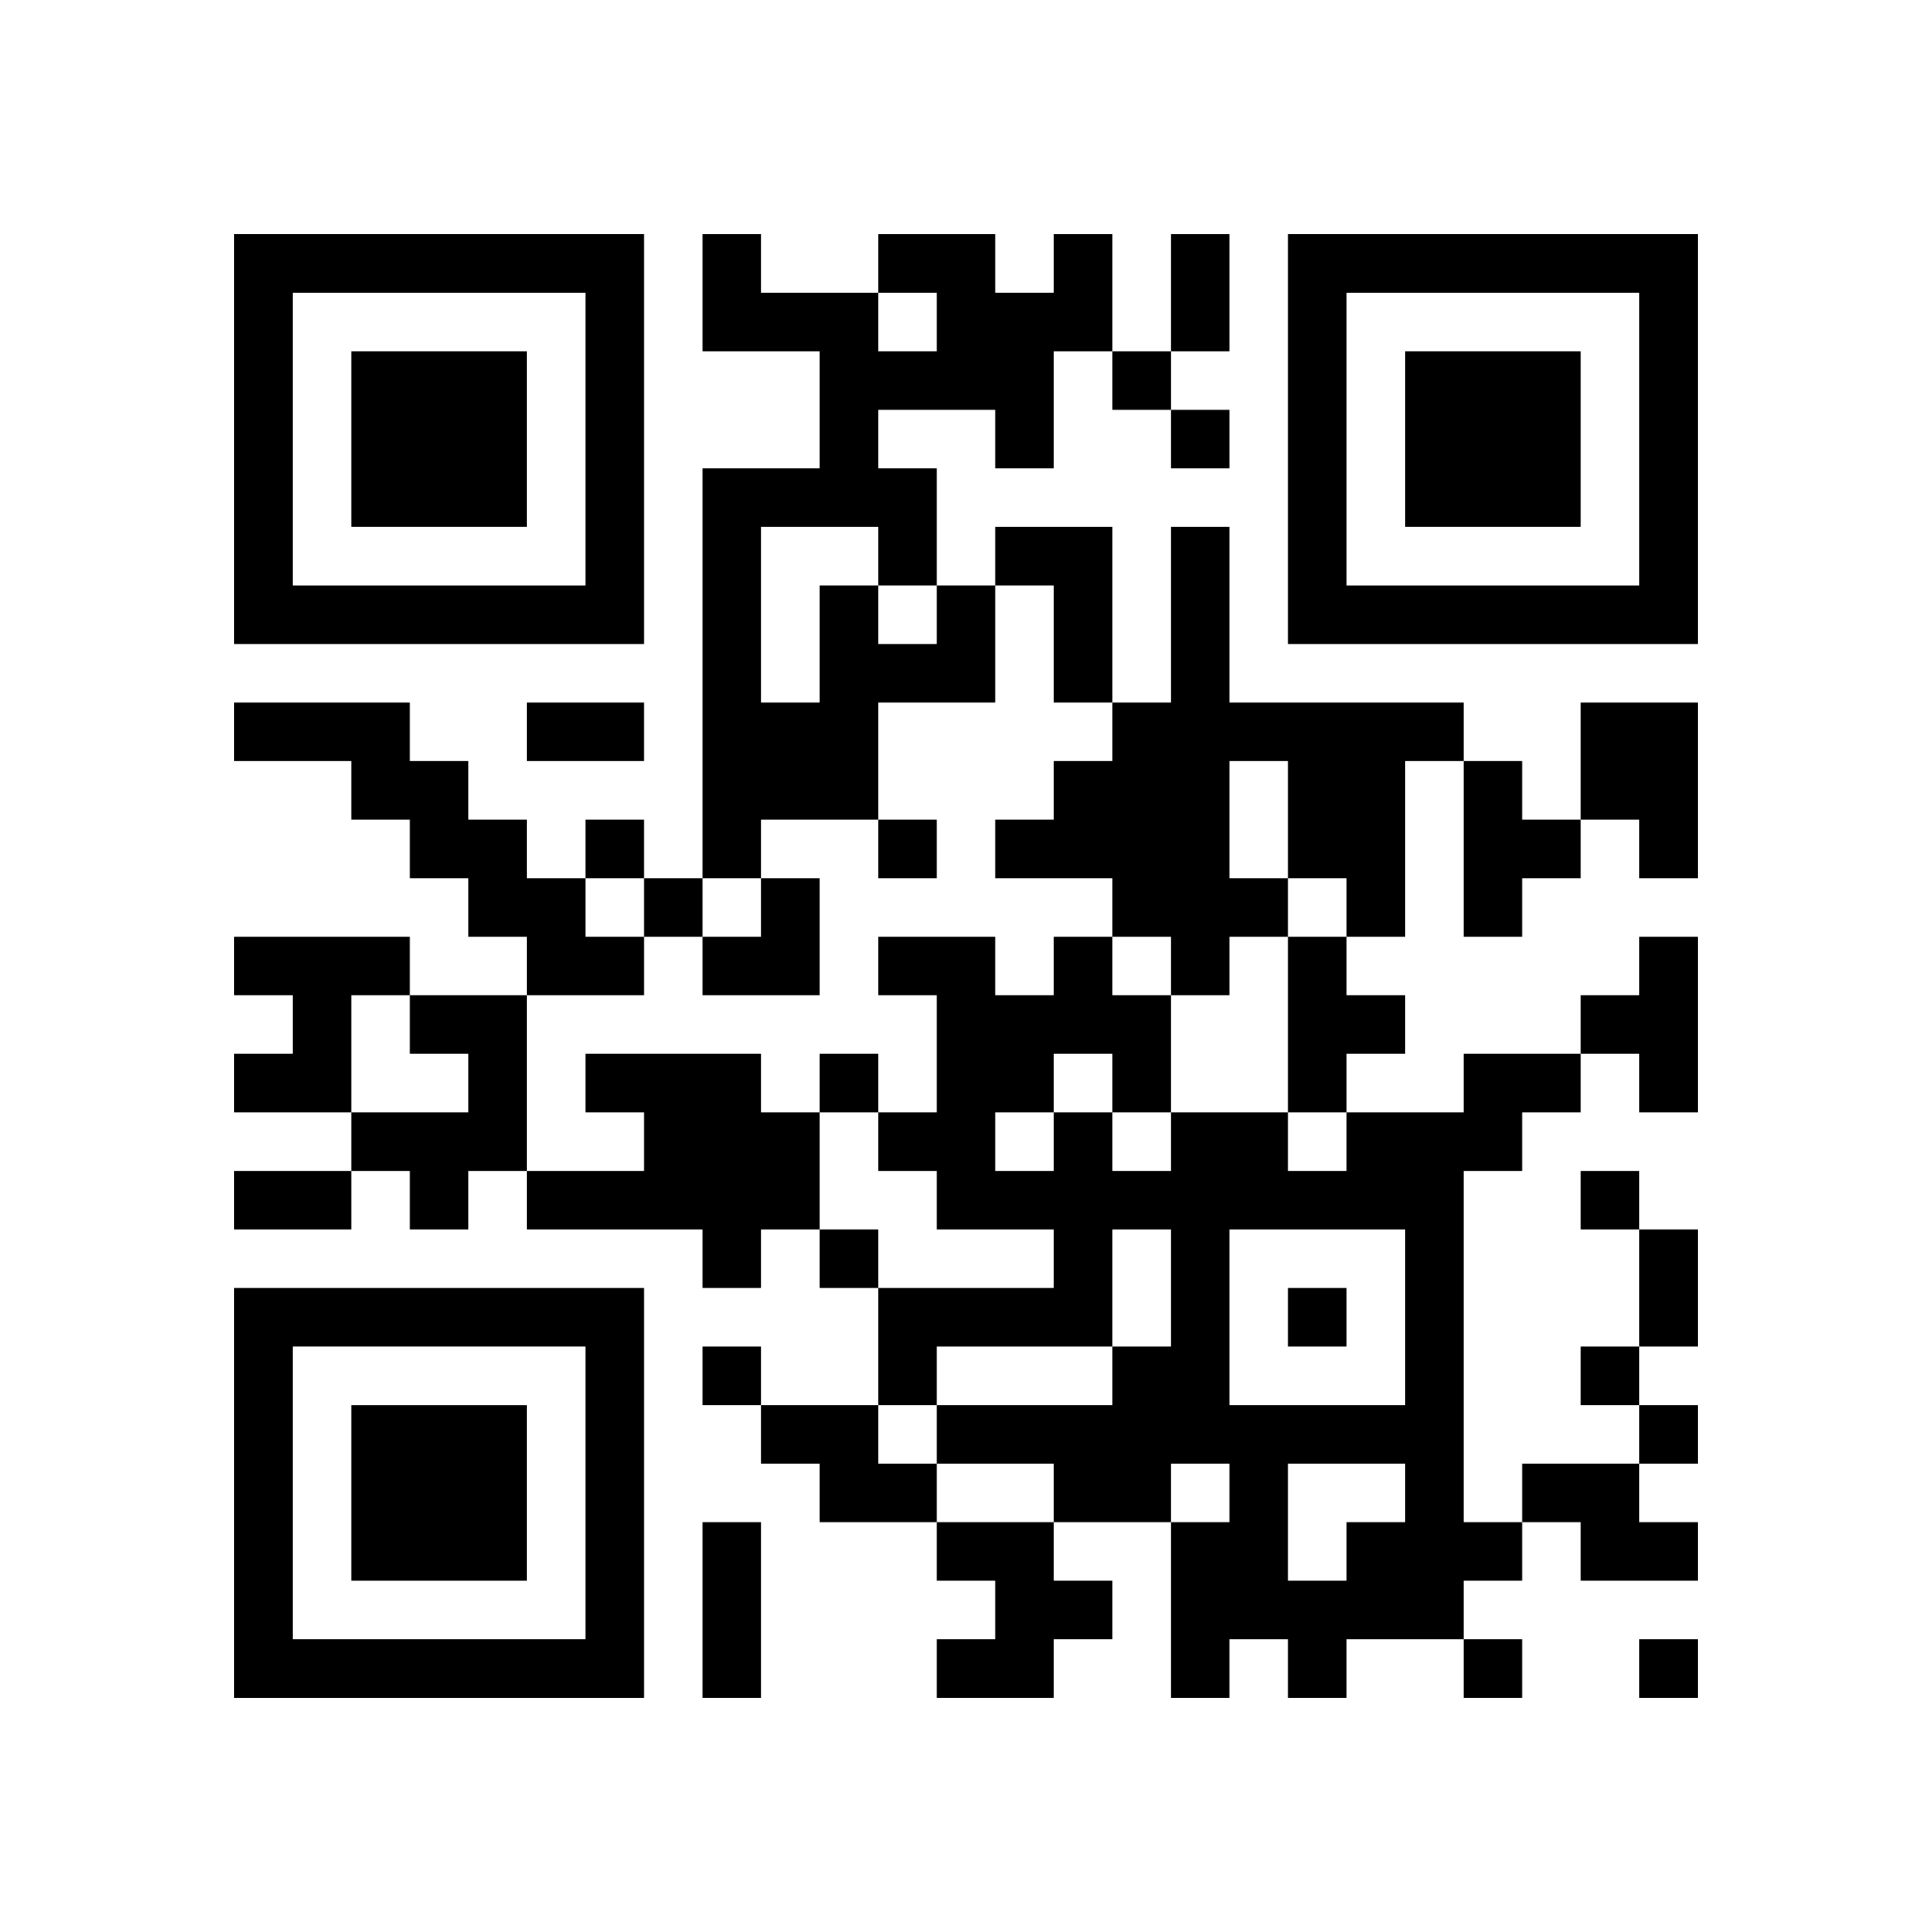
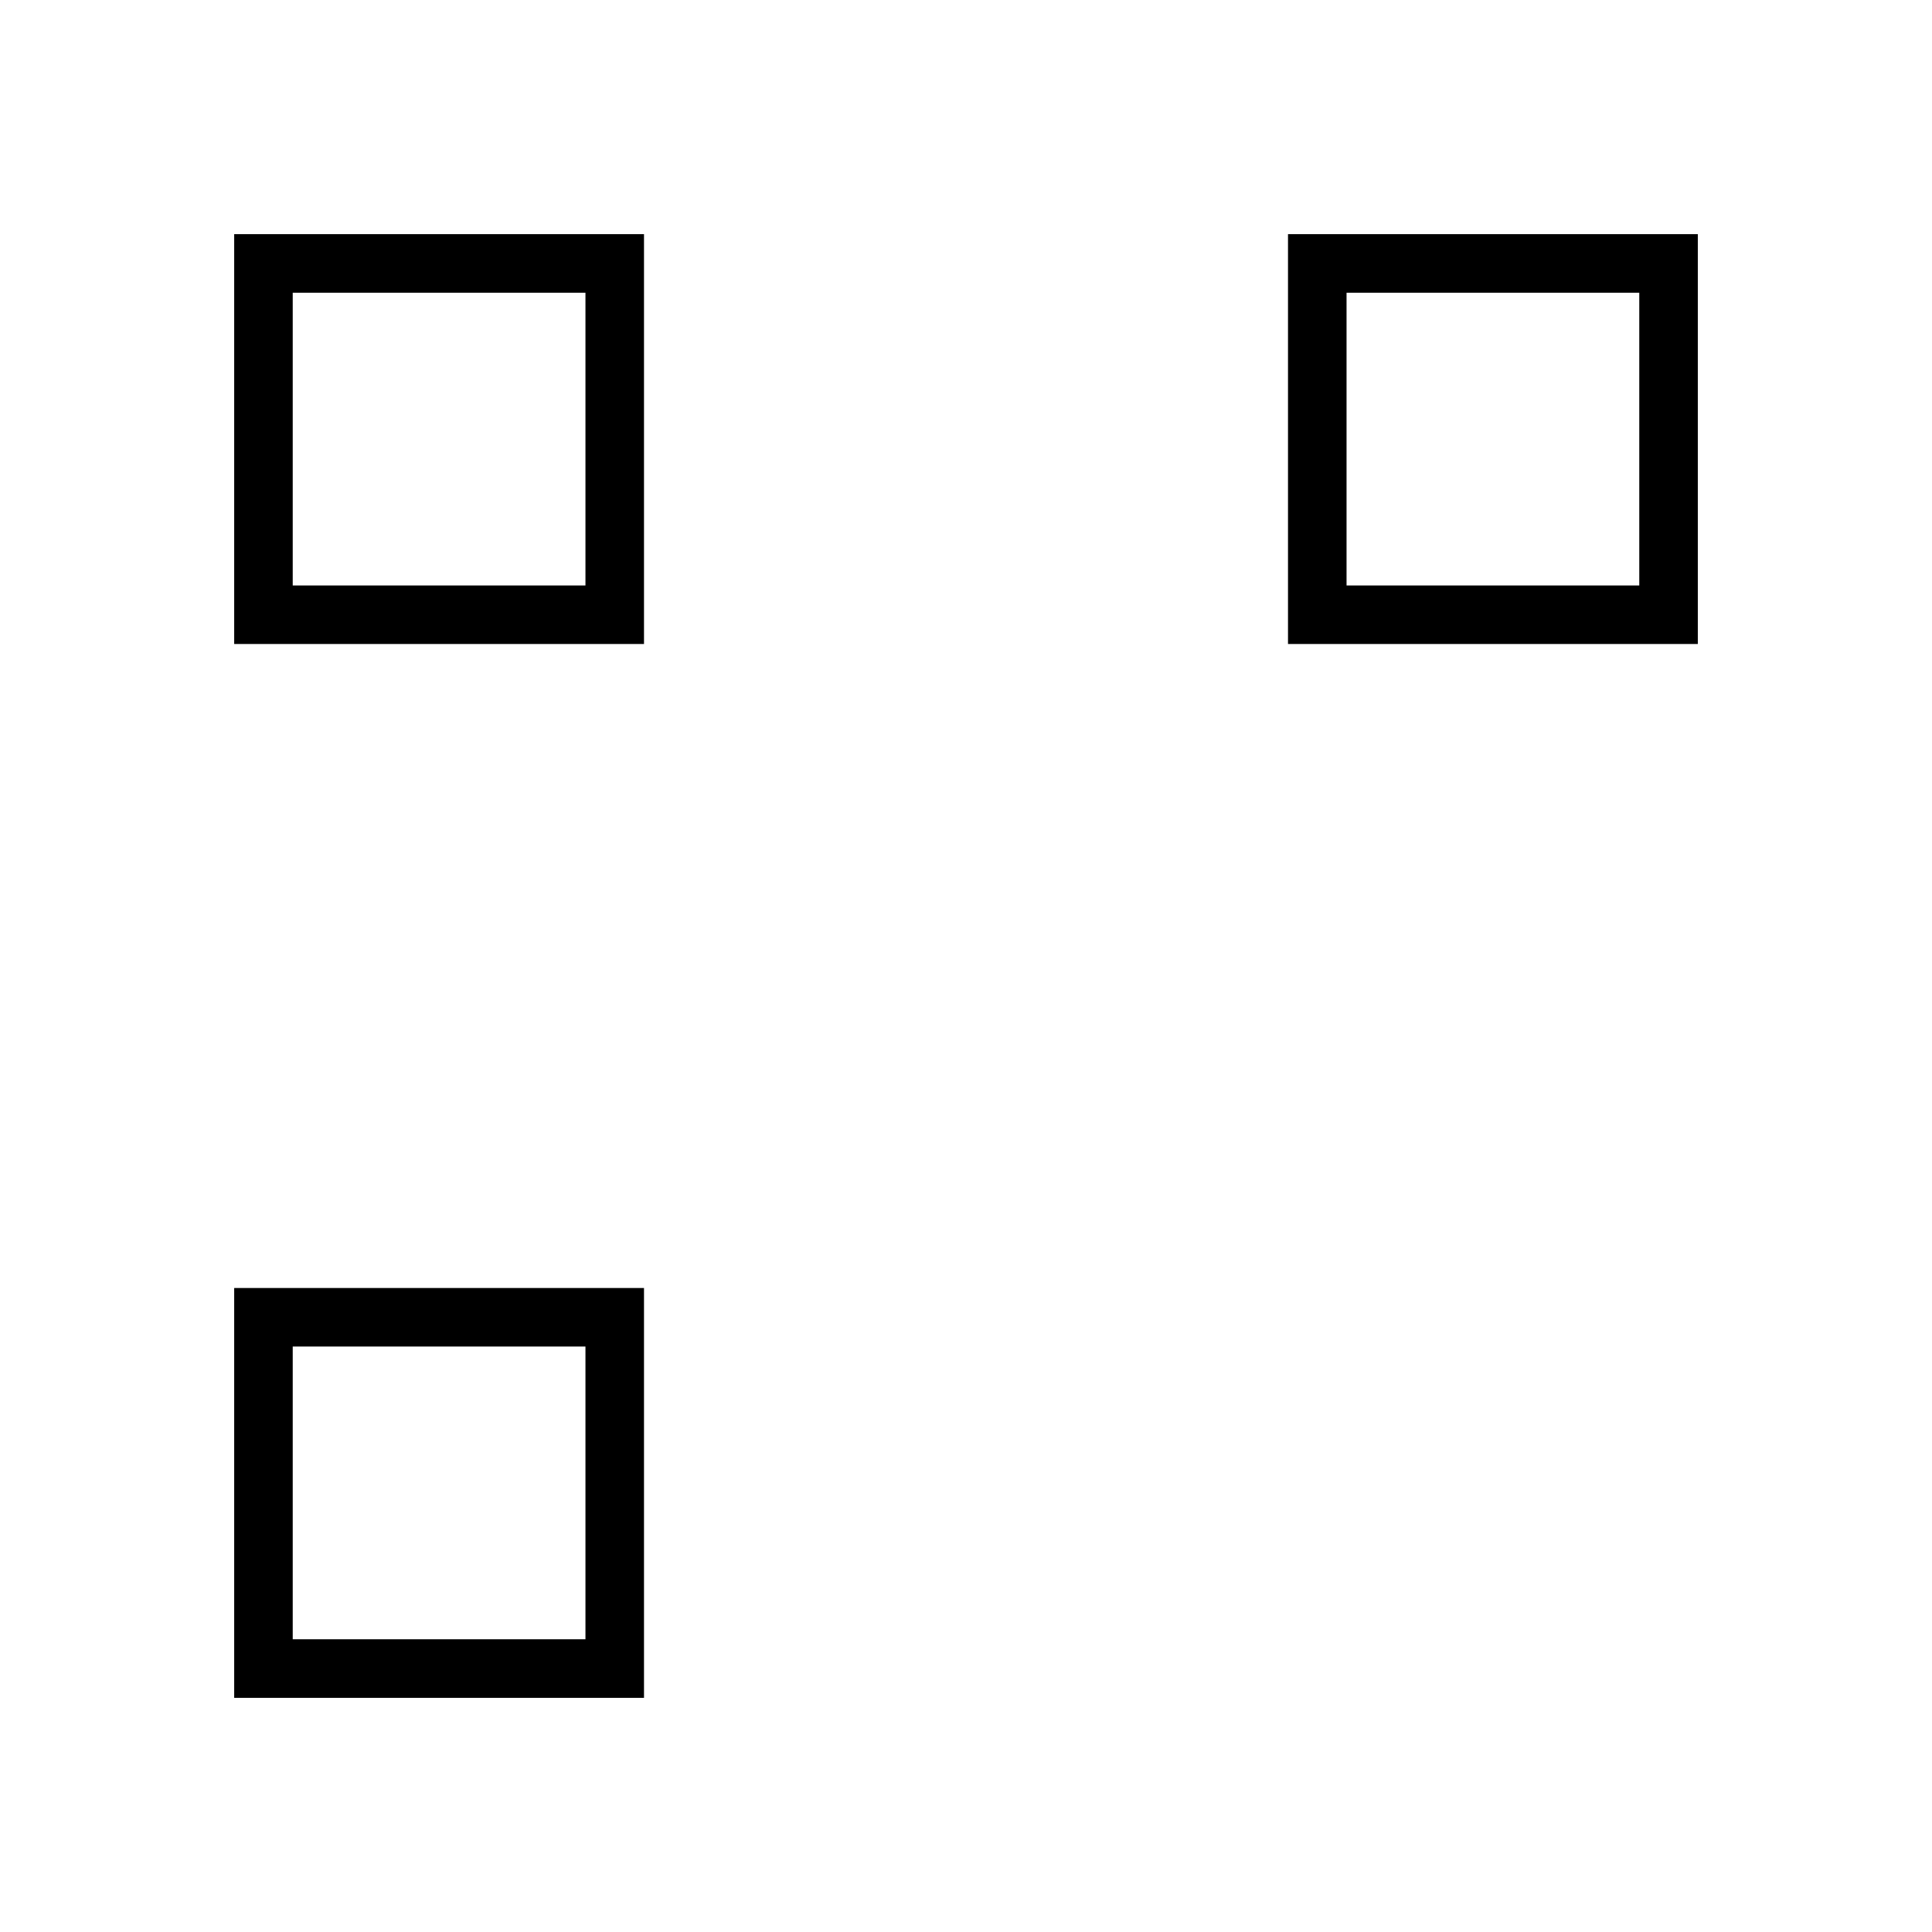
<svg xmlns="http://www.w3.org/2000/svg" xmlns:xlink="http://www.w3.org/1999/xlink" version="1.1" id="Layer_1" x="0px" y="0px" viewBox="-4 -4 33 33" width="132" height="132" style="enable-background:new 0 0 550 550;" xml:space="preserve">
  <symbol id="tracker">
-     <path d="m 0 7 0 7 7 0 0 -7 -7 0 z m 1 1 5 0 0 5 -5 0 0 -5 z m 1 1 0 3 3 0 0 -3 -3 0 z" style="fill:#000000;stroke:none" />
+     <path d="m 0 7 0 7 7 0 0 -7 -7 0 z m 1 1 5 0 0 5 -5 0 0 -5 z z" style="fill:#000000;stroke:none" />
  </symbol>
  <use x="0" y="-7" xlink:href="#tracker" />
  <use x="0" y="11" xlink:href="#tracker" />
  <use x="18" y="-7" xlink:href="#tracker" />
-   <path d="M13,5 h2v3h-1v-2h-1v-1 M16,5 h1v3h4v1h-1v3h-1v-1h-1v1h-1v1h-1v-1h-1v-1h-2v-1h1v-1h1v-1h1v-3 M17,9 v2h1v-2h-1 M12,6 h1v2h-2v2h-2v1h-1v-7h2v-2h-2v-2h1v1h2v1h1v-1h-1v-1h2v1h1v-1h1v2h-1v2h-1v-1h-2v1h1v2 M9,5 v3h1v-2h1v1h1v-1h-1v-1h-2 M0,8 h3v1h1v1h1v1h1v1h1v1h-2v-1h-1v-1h-1v-1h-1v-1h-2v-1 M23,8 h2v3h-1v-1h-1v-2 M21,9 h1v1h1v1h-1v1h-1v-3 M0,12 h3v1h-1v2h-2v-1h1v-1h-1v-1 M18,12 h1v1h1v1h-1v1h-1v-3 M24,12 h1v3h-1v-1h-1v-1h1v-1 M3,13 h2v3h-1v1h-1v-1h-1v-1h2v-1h-1v-1 M6,14 h3v1h1v2h-1v1h-1v-1h-3v-1h2v-1h-1v-1 M21,14 h2v1h-1v1h-1v6h1v1h-1v1h-2v1h-1v-1h-1v1h-1v-3h1v-1h-1v1h-2v-1h-2v-1h3v-1h1v-2h-1v2h-3v1h-1v-2h3v-1h-2v-1h-1v-1h1v-2h-1v-1h2v1h1v-1h1v1h1v2h2v1h1v-1h2v-1 M14,14 v1h1v1h1v-1h-1v-1h-1 M13,15 v1h1v-1h-1 M17,17 v3h3v-3h-3 M18,21 v2h1v-1h1v-1h-2 M9,20 h2v1h1v1h-2v-1h-1v-1 M22,21 h2v1h1v1h-2v-1h-1v-1 M12,22 h2v1h1v1h-1v1h-2v-1h1v-1h-1v-1 M15,2 v1h1v-1h-1 M16,3 v1h1v-1h-1 M6,10 v1h1v-1h-1 M11,10 v1h1v-1h-1 M7,11 v1h1v-1h-1 M10,14 v1h1v-1h-1 M23,16 v1h1v-1h-1 M10,17 v1h1v-1h-1 M18,18 v1h1v-1h-1 M8,19 v1h1v-1h-1 M23,19 v1h1v-1h-1 M24,20 v1h1v-1h-1 M21,24 v1h1v-1h-1 M24,24 v1h1v-1h-1 M16,0 h1v2h-1v-2 M5,8 h2v1h-2v-1 M0,16 h2v1h-2v-1 M24,17 h1v2h-1v-2 M8,22 h1v3h-1v-3 M8,11 m1,0h1v2h-2v-1h1z" style="fill:#000000;stroke:none" />
</svg>